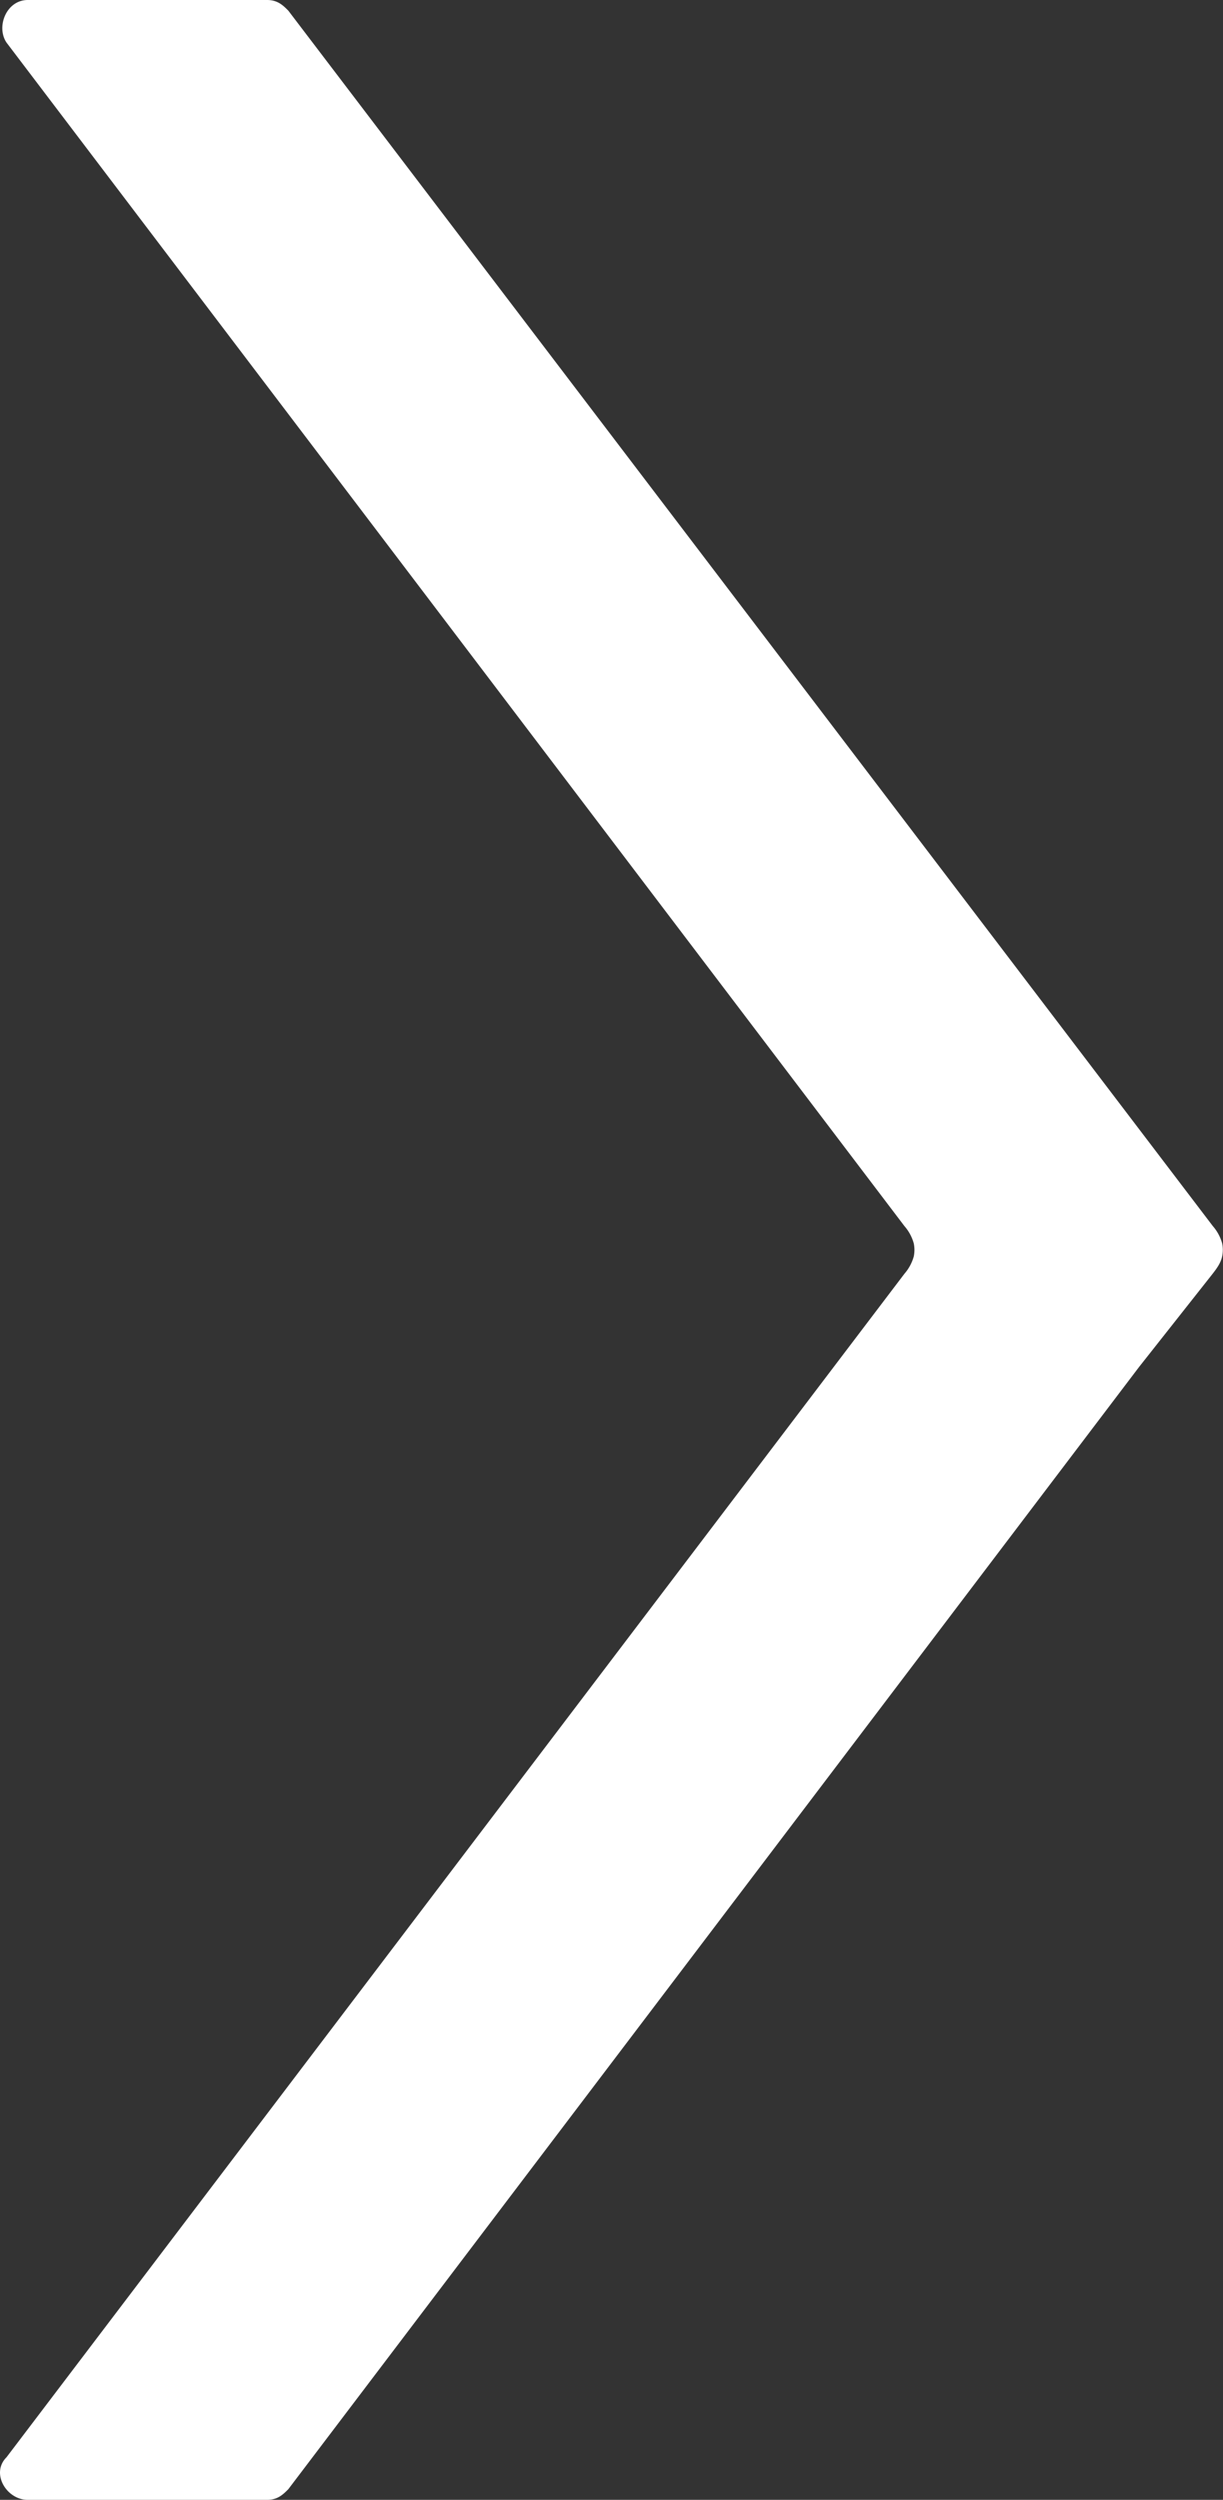
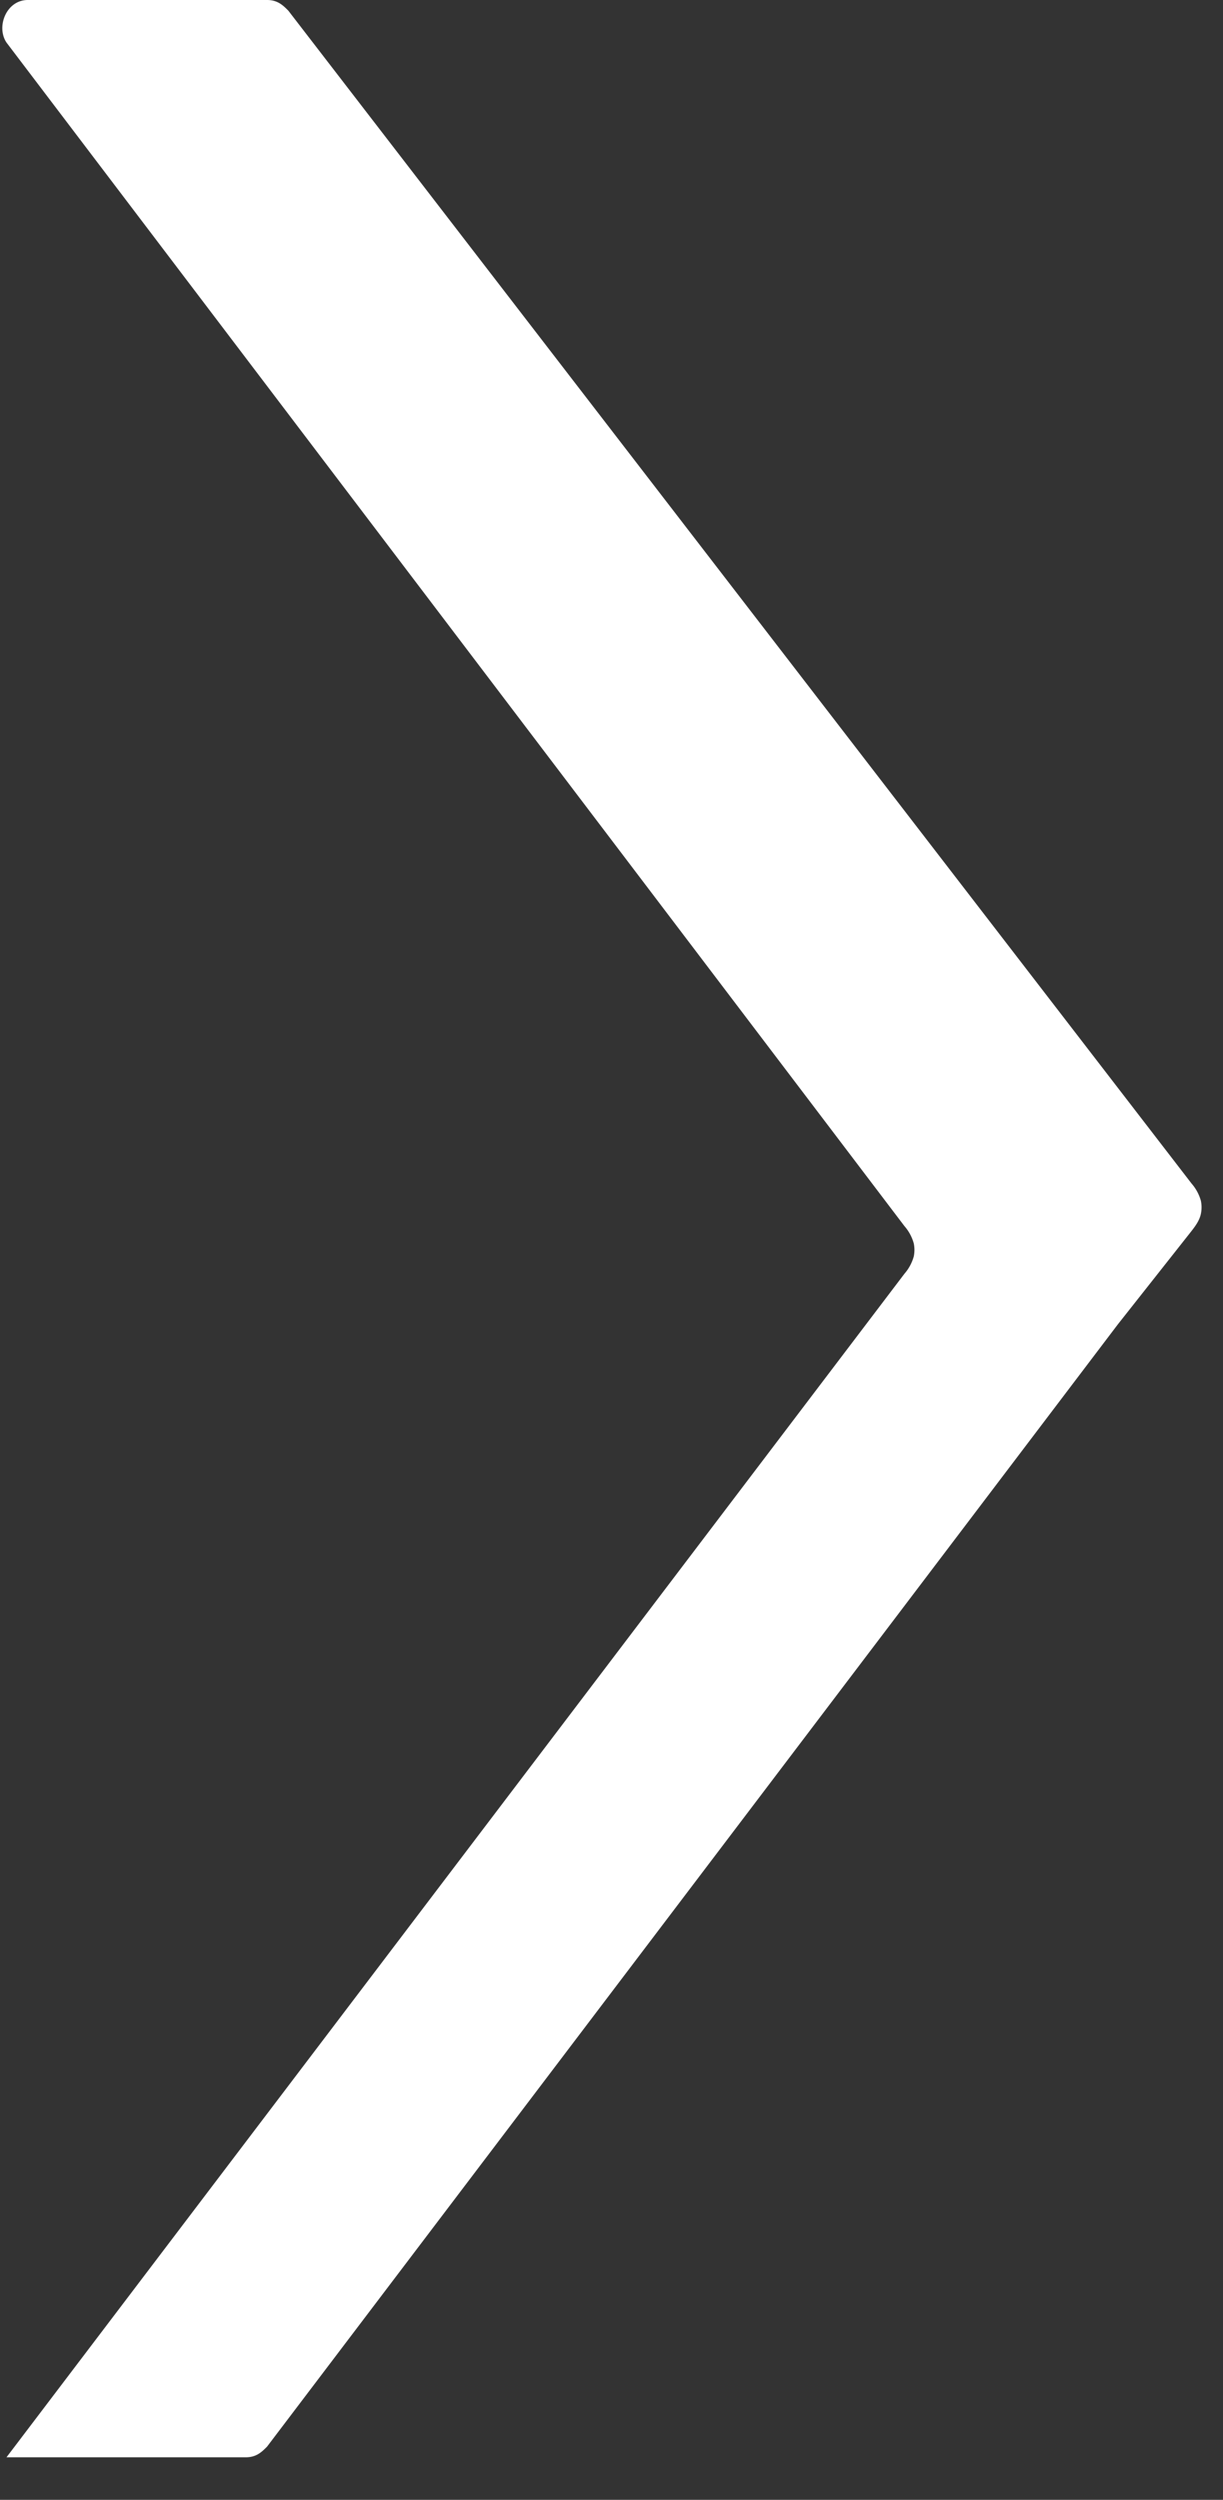
<svg xmlns="http://www.w3.org/2000/svg" width="23" height="47">
  <rect width="100%" height="100%" fill="#333333" stroke="none" />
-   <path d="M5.022 0h-4.5c-.4 0-.6.5-.4.8l16.887 22.252a.83.83 0 01.175.323.606.606 0 010 .25.836.836 0 01-.175.323L.122 46.2c-.3.3 0 .8.4.8h4.5c.2 0 .3-.1.4-.2l16-21.1 1.373-1.739c.084-.107.169-.22.192-.355a.608.608 0 00-.003-.23.837.837 0 00-.176-.325L5.422.2c-.1-.1-.2-.2-.4-.2z" fill="#fff" />
+   <path d="M5.022 0h-4.5c-.4 0-.6.5-.4.8l16.887 22.252a.83.83 0 01.175.323.606.606 0 010 .25.836.836 0 01-.175.323L.122 46.2h4.5c.2 0 .3-.1.4-.2l16-21.1 1.373-1.739c.084-.107.169-.22.192-.355a.608.608 0 00-.003-.23.837.837 0 00-.176-.325L5.422.2c-.1-.1-.2-.2-.4-.2z" fill="#fff" />
</svg>